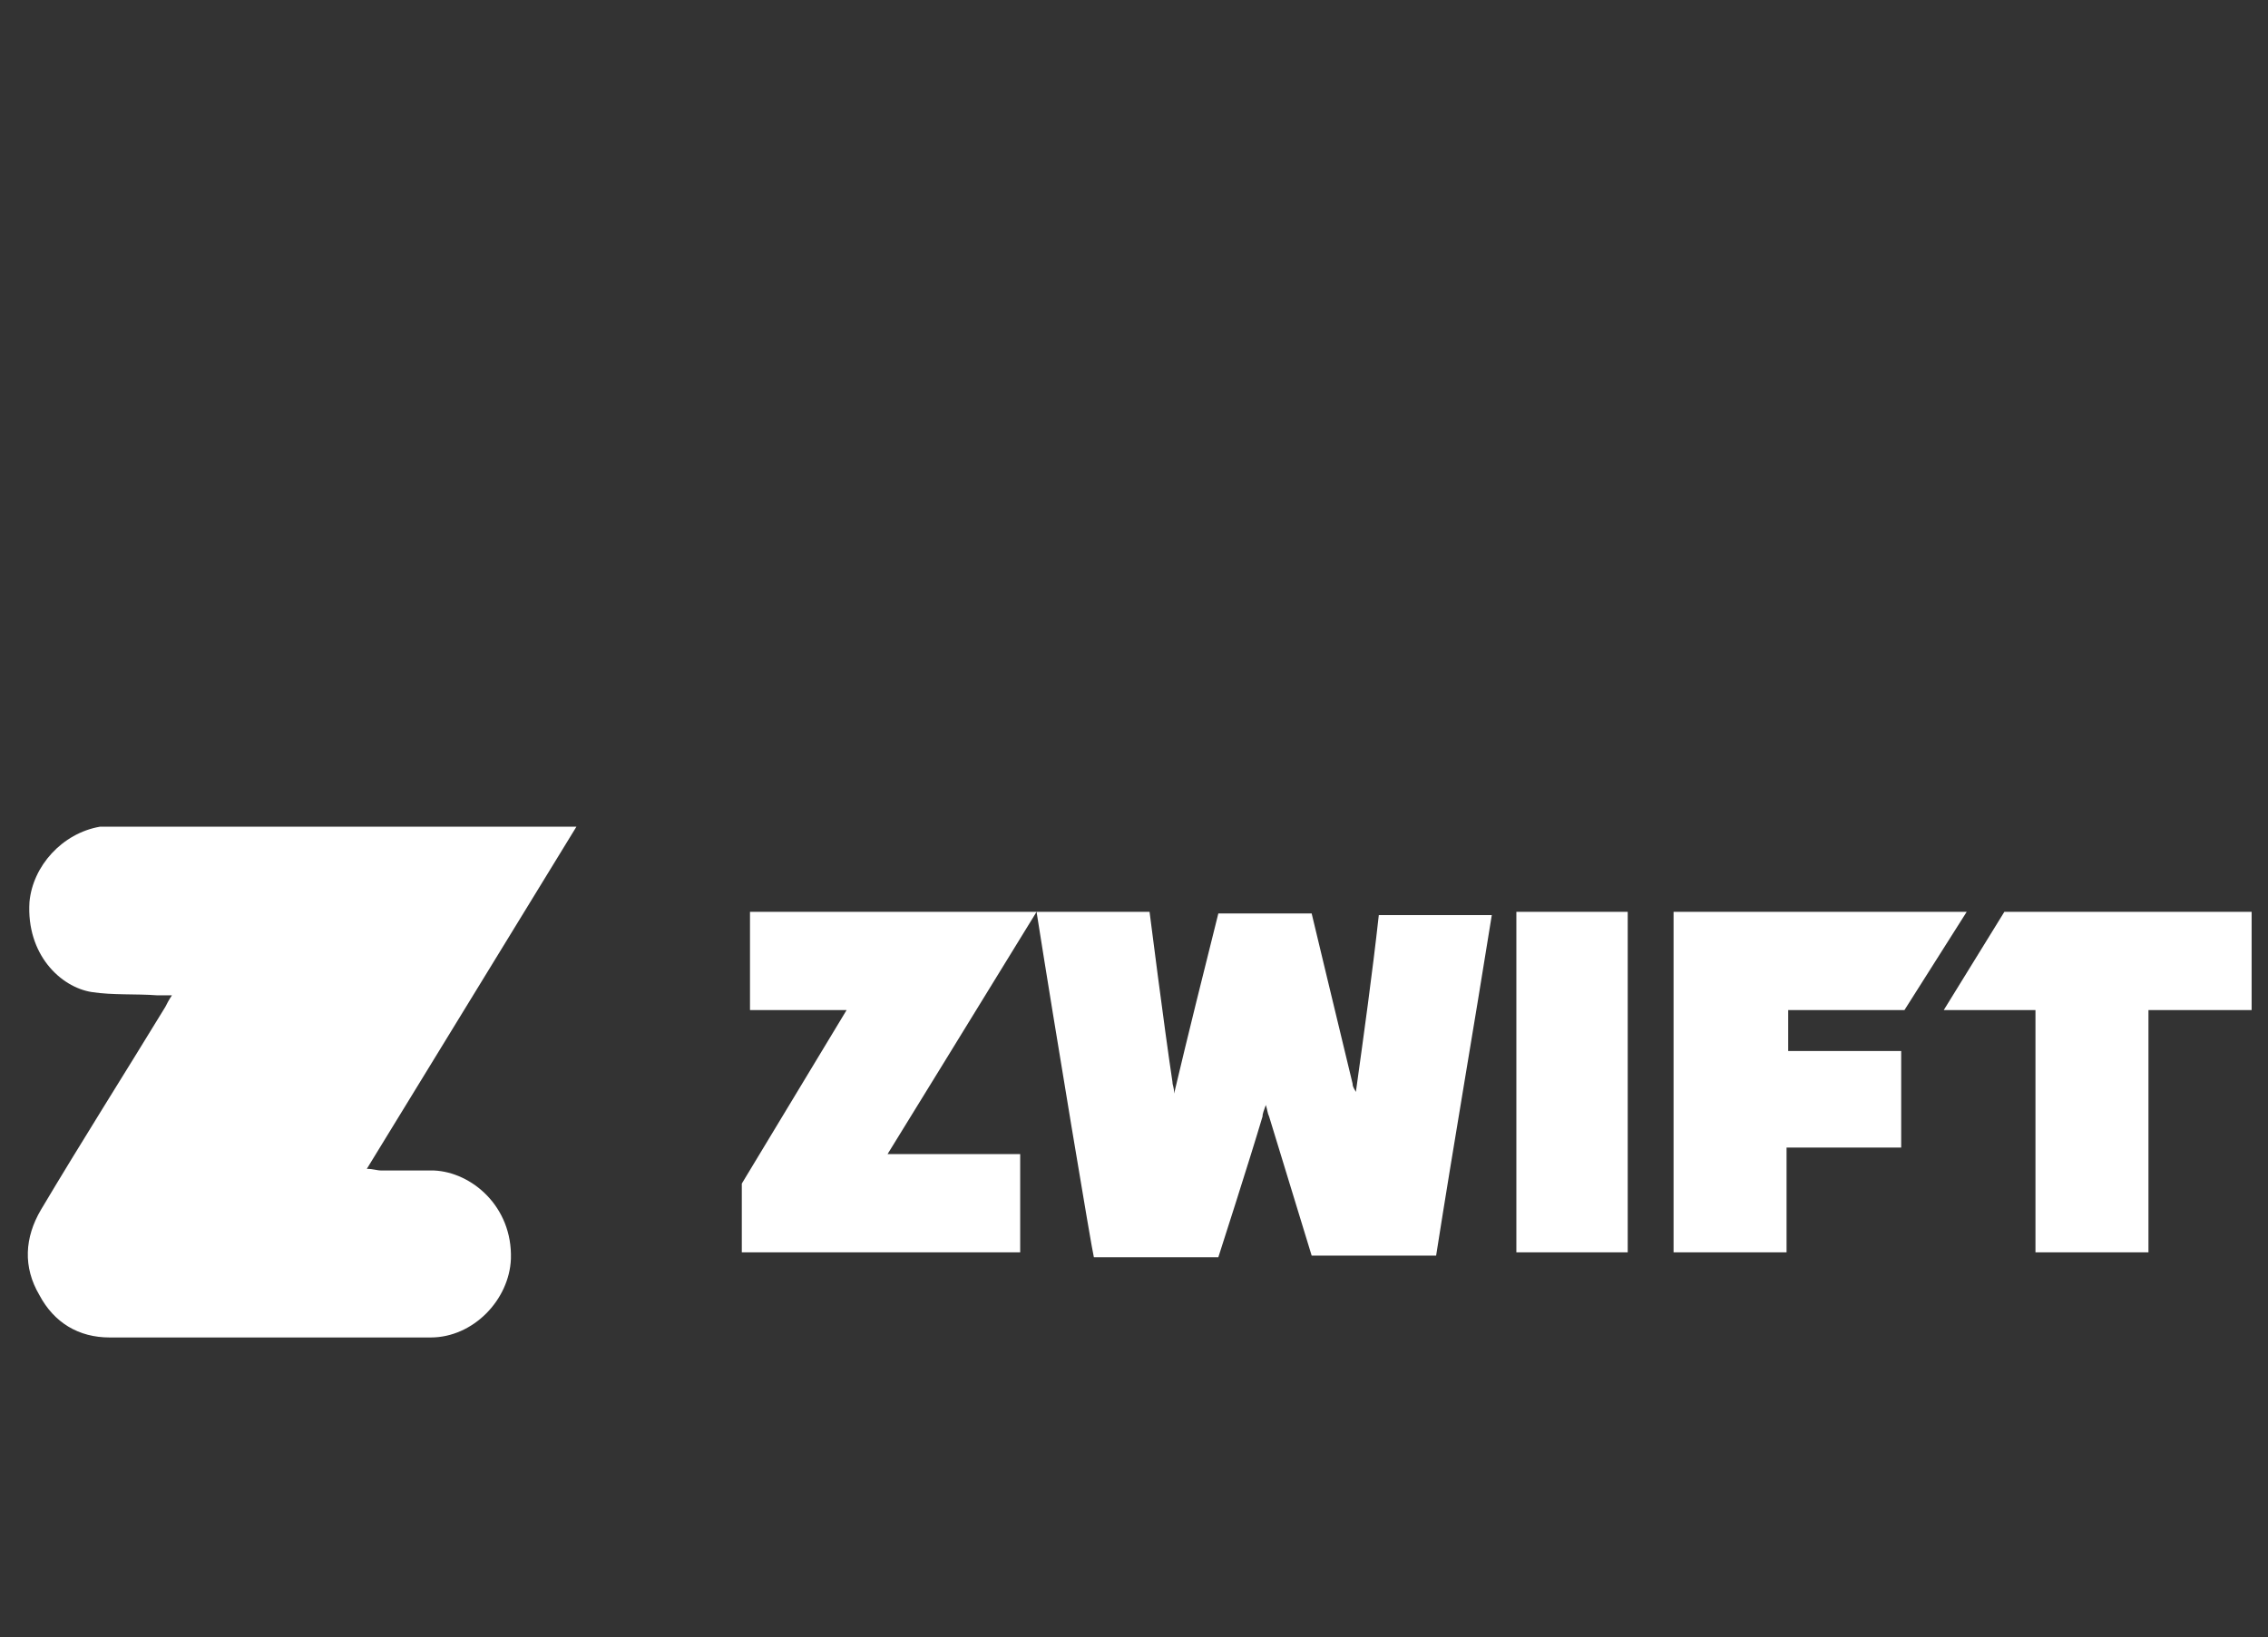
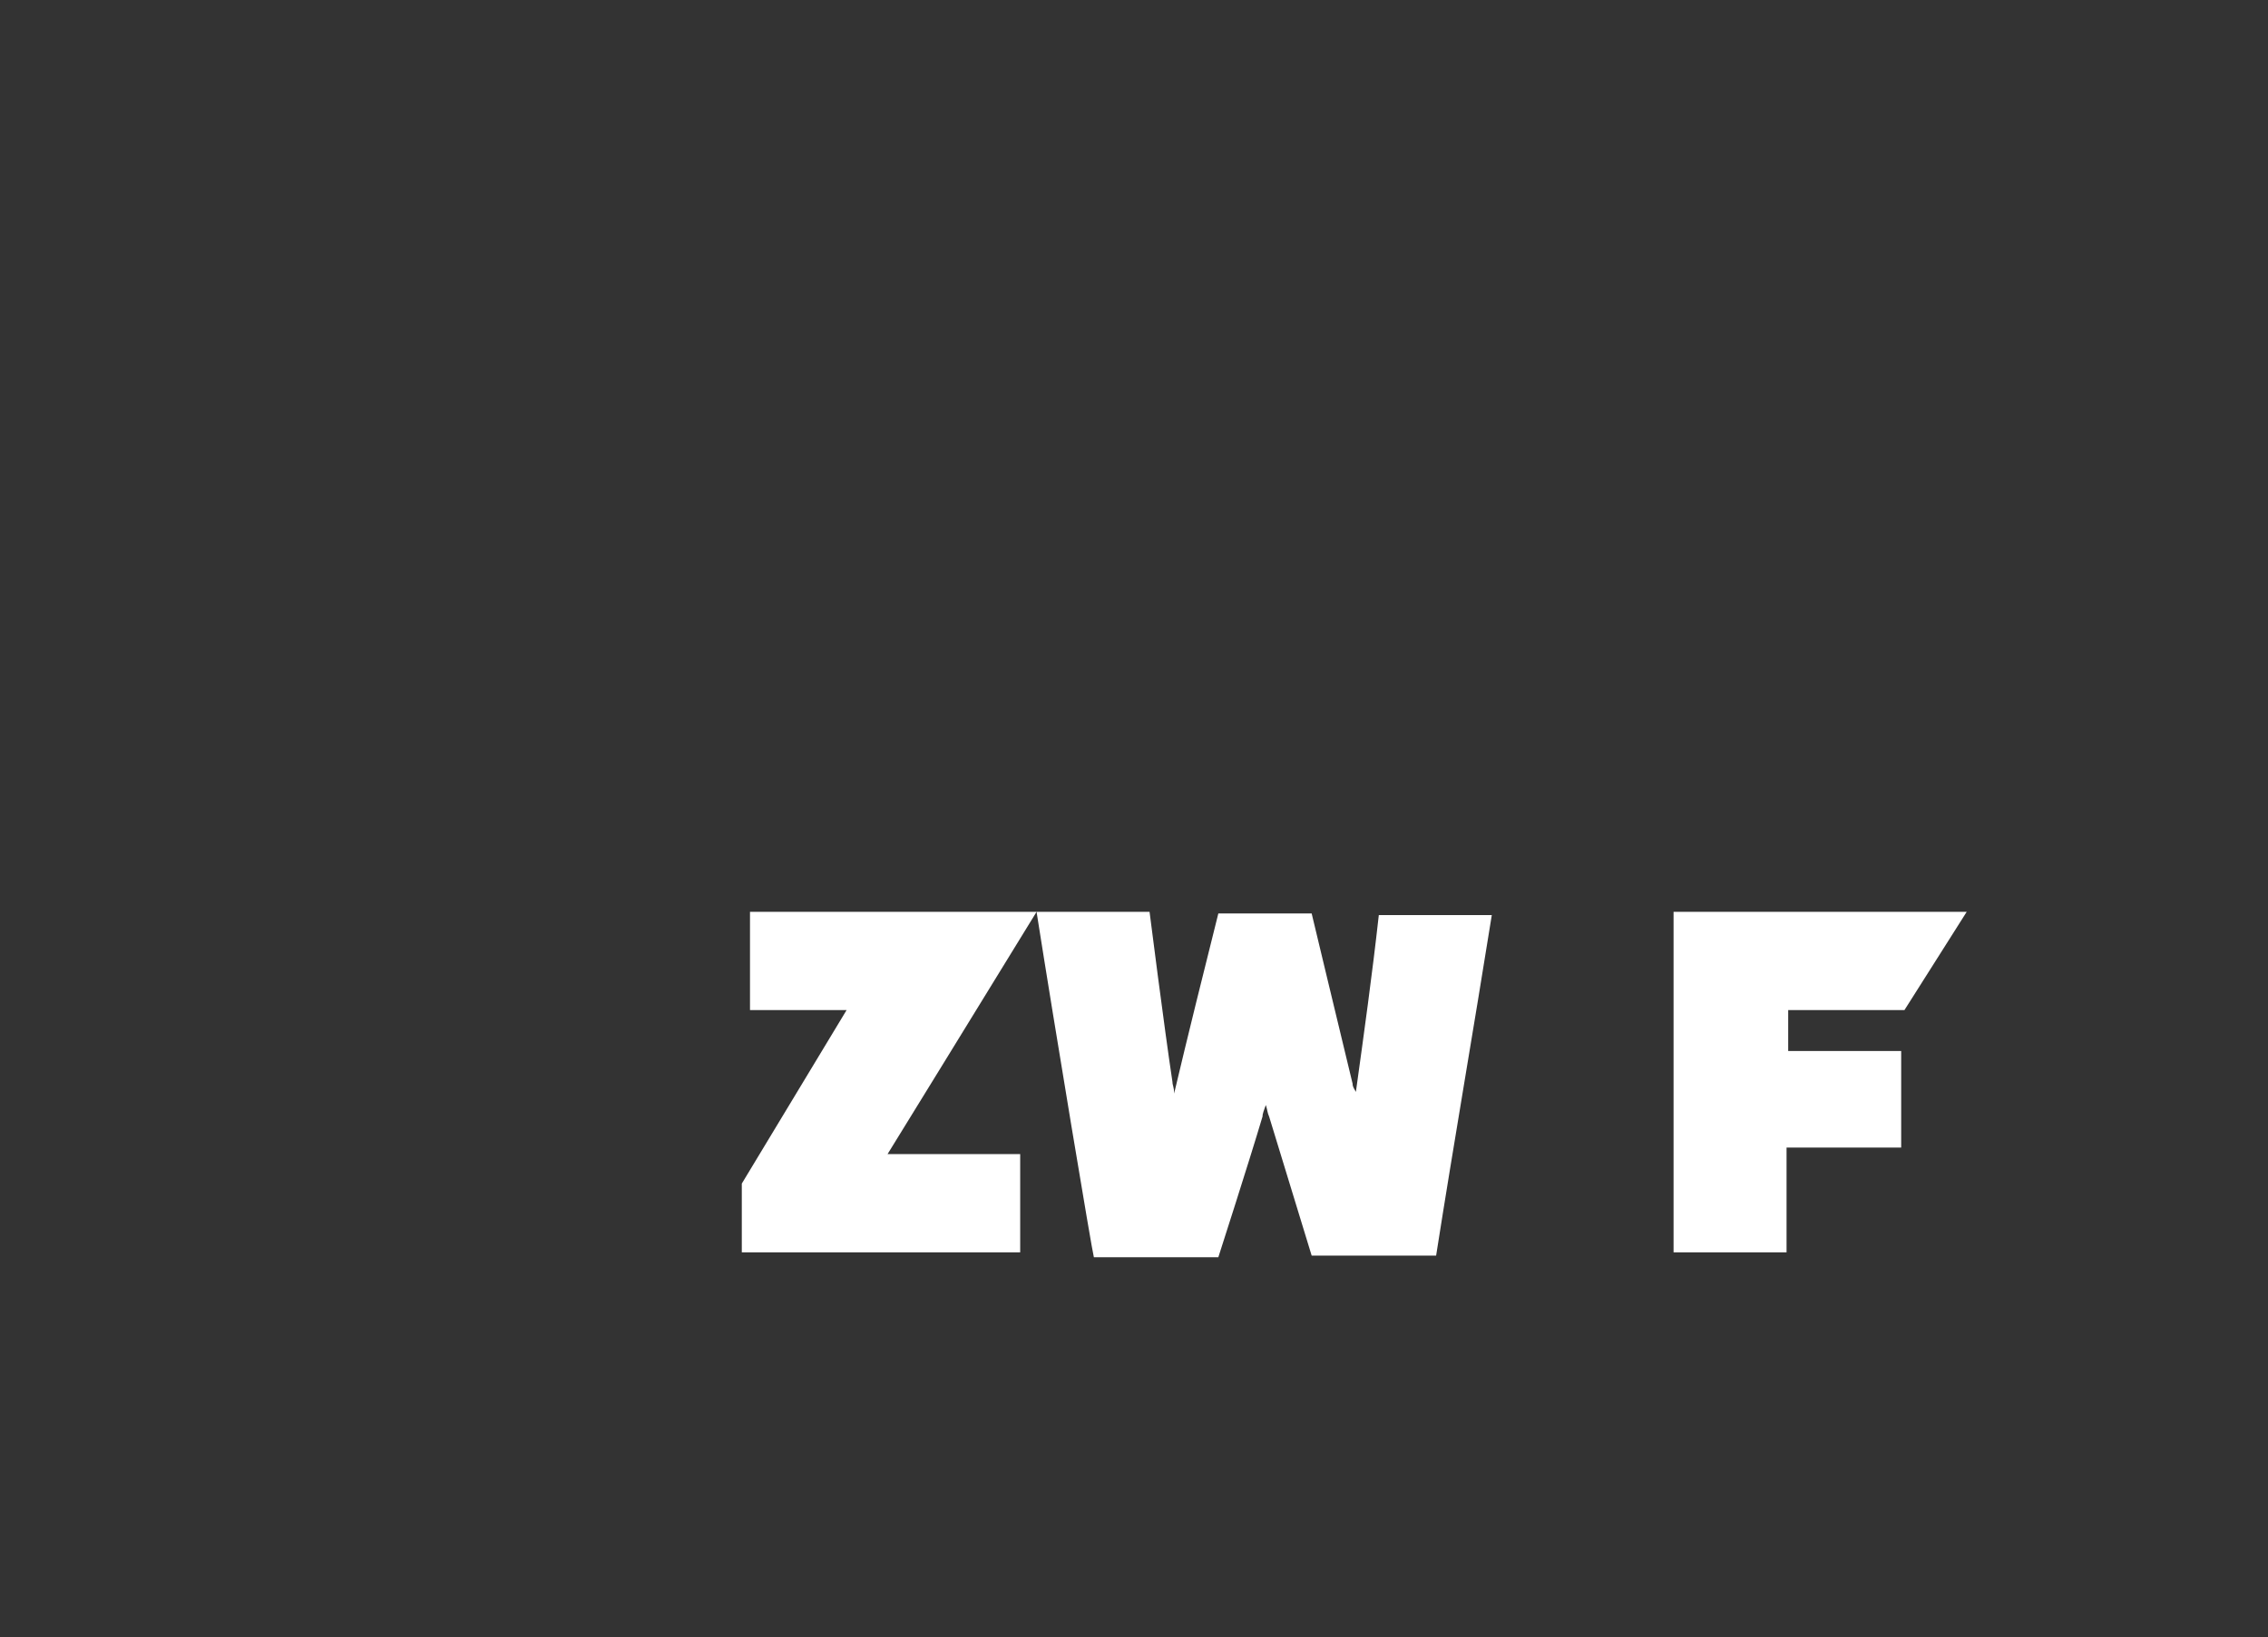
<svg xmlns="http://www.w3.org/2000/svg" version="1.1" id="Layer_1" x="0px" y="0px" viewBox="0 0 138.5 100" style="enable-background:new 0 0 138.5 100;" xml:space="preserve">
  <rect x="0" y="0" width="138.5" height="100" fill="#333333" stroke="none" />
  <style type="text/css"> .st0{fill:#FFFFFF;} </style>
  <g>
-     <path class="st0" d="M137.5,61.7h-6.3c0,0,0,14.4,0,14.8h-6.9V61.7h-5.6l3.7-6l15.1,0L137.5,61.7L137.5,61.7z" />
-     <path class="st0" d="M22.4,71.4c0.4,0,0.6,0.1,0.9,0.1c1.1,0,2.2,0,3.2,0c2.3,0.1,4.8,2.2,4.7,5.4c-0.1,2.5-2.3,4.8-4.9,4.8 c-6.5,0-13,0-19.6,0c-1.9,0-3.4-0.9-4.3-2.6c-1-1.7-0.9-3.5,0.1-5.2c2.5-4.2,5.1-8.3,7.6-12.4c0.1-0.2,0.2-0.4,0.4-0.7 c-0.4,0-0.7,0-0.9,0c-1.3-0.1-2.7,0-4-0.2c-1.9-0.3-4-2.3-3.8-5.5c0.2-2.2,2-4.2,4.3-4.6c0.3,0,0.6,0,0.9,0c9.2,0,18.4,0,27.5,0 c0.2,0,0.3,0,0.7,0C30.9,57.5,26.7,64.4,22.4,71.4z" />
    <path class="st0" d="M63.3,55.7l6.9,0c0,0,0.9,7.1,1.4,10.4c0,0.2,0.1,0.3,0.1,0.7c0.9-3.8,1.8-7.4,2.7-11l5.7,0 c0,0,1.7,7.1,2.5,10.4c0,0.2,0.1,0.3,0.2,0.5c0.5-3.6,1-7.2,1.4-10.8h6.9c-1.1,6.9-2.3,13.8-3.4,20.8l-7.6,0c0,0-1.8-5.9-2.6-8.5 c-0.1-0.2-0.1-0.4-0.2-0.7c-0.1,0.3-0.2,0.5-0.2,0.7c-0.8,2.7-2.7,8.6-2.7,8.6l-7.6,0C66.7,76.5,64.4,62.7,63.3,55.7z" />
    <path class="st0" d="M51.7,61.7h-5.9l0-6h17.5c-3,4.9-9.1,14.8-9.1,14.8h8.1v6h-17l0-4.2L51.7,61.7z" />
    <path class="st0" d="M120.1,55.7l-3.8,6l-7.1,0c0,0.8,0,1.7,0,2.5c2.3,0,4.6,0,6.9,0c0,2,0,3.9,0,5.9c-2.3,0-4.6,0-7,0 c0,2.2,0,4.3,0,6.4c-2.3,0-4.6,0-6.9,0c0-6.9,0-20.8,0-20.8L120.1,55.7z" />
-     <path class="st0" d="M92.6,55.7c2.3,0,4.5,0,6.8,0c0,6.9,0,13.9,0,20.8c-2.3,0-4.5,0-6.8,0C92.6,69.6,92.6,62.7,92.6,55.7z" />
  </g>
</svg>